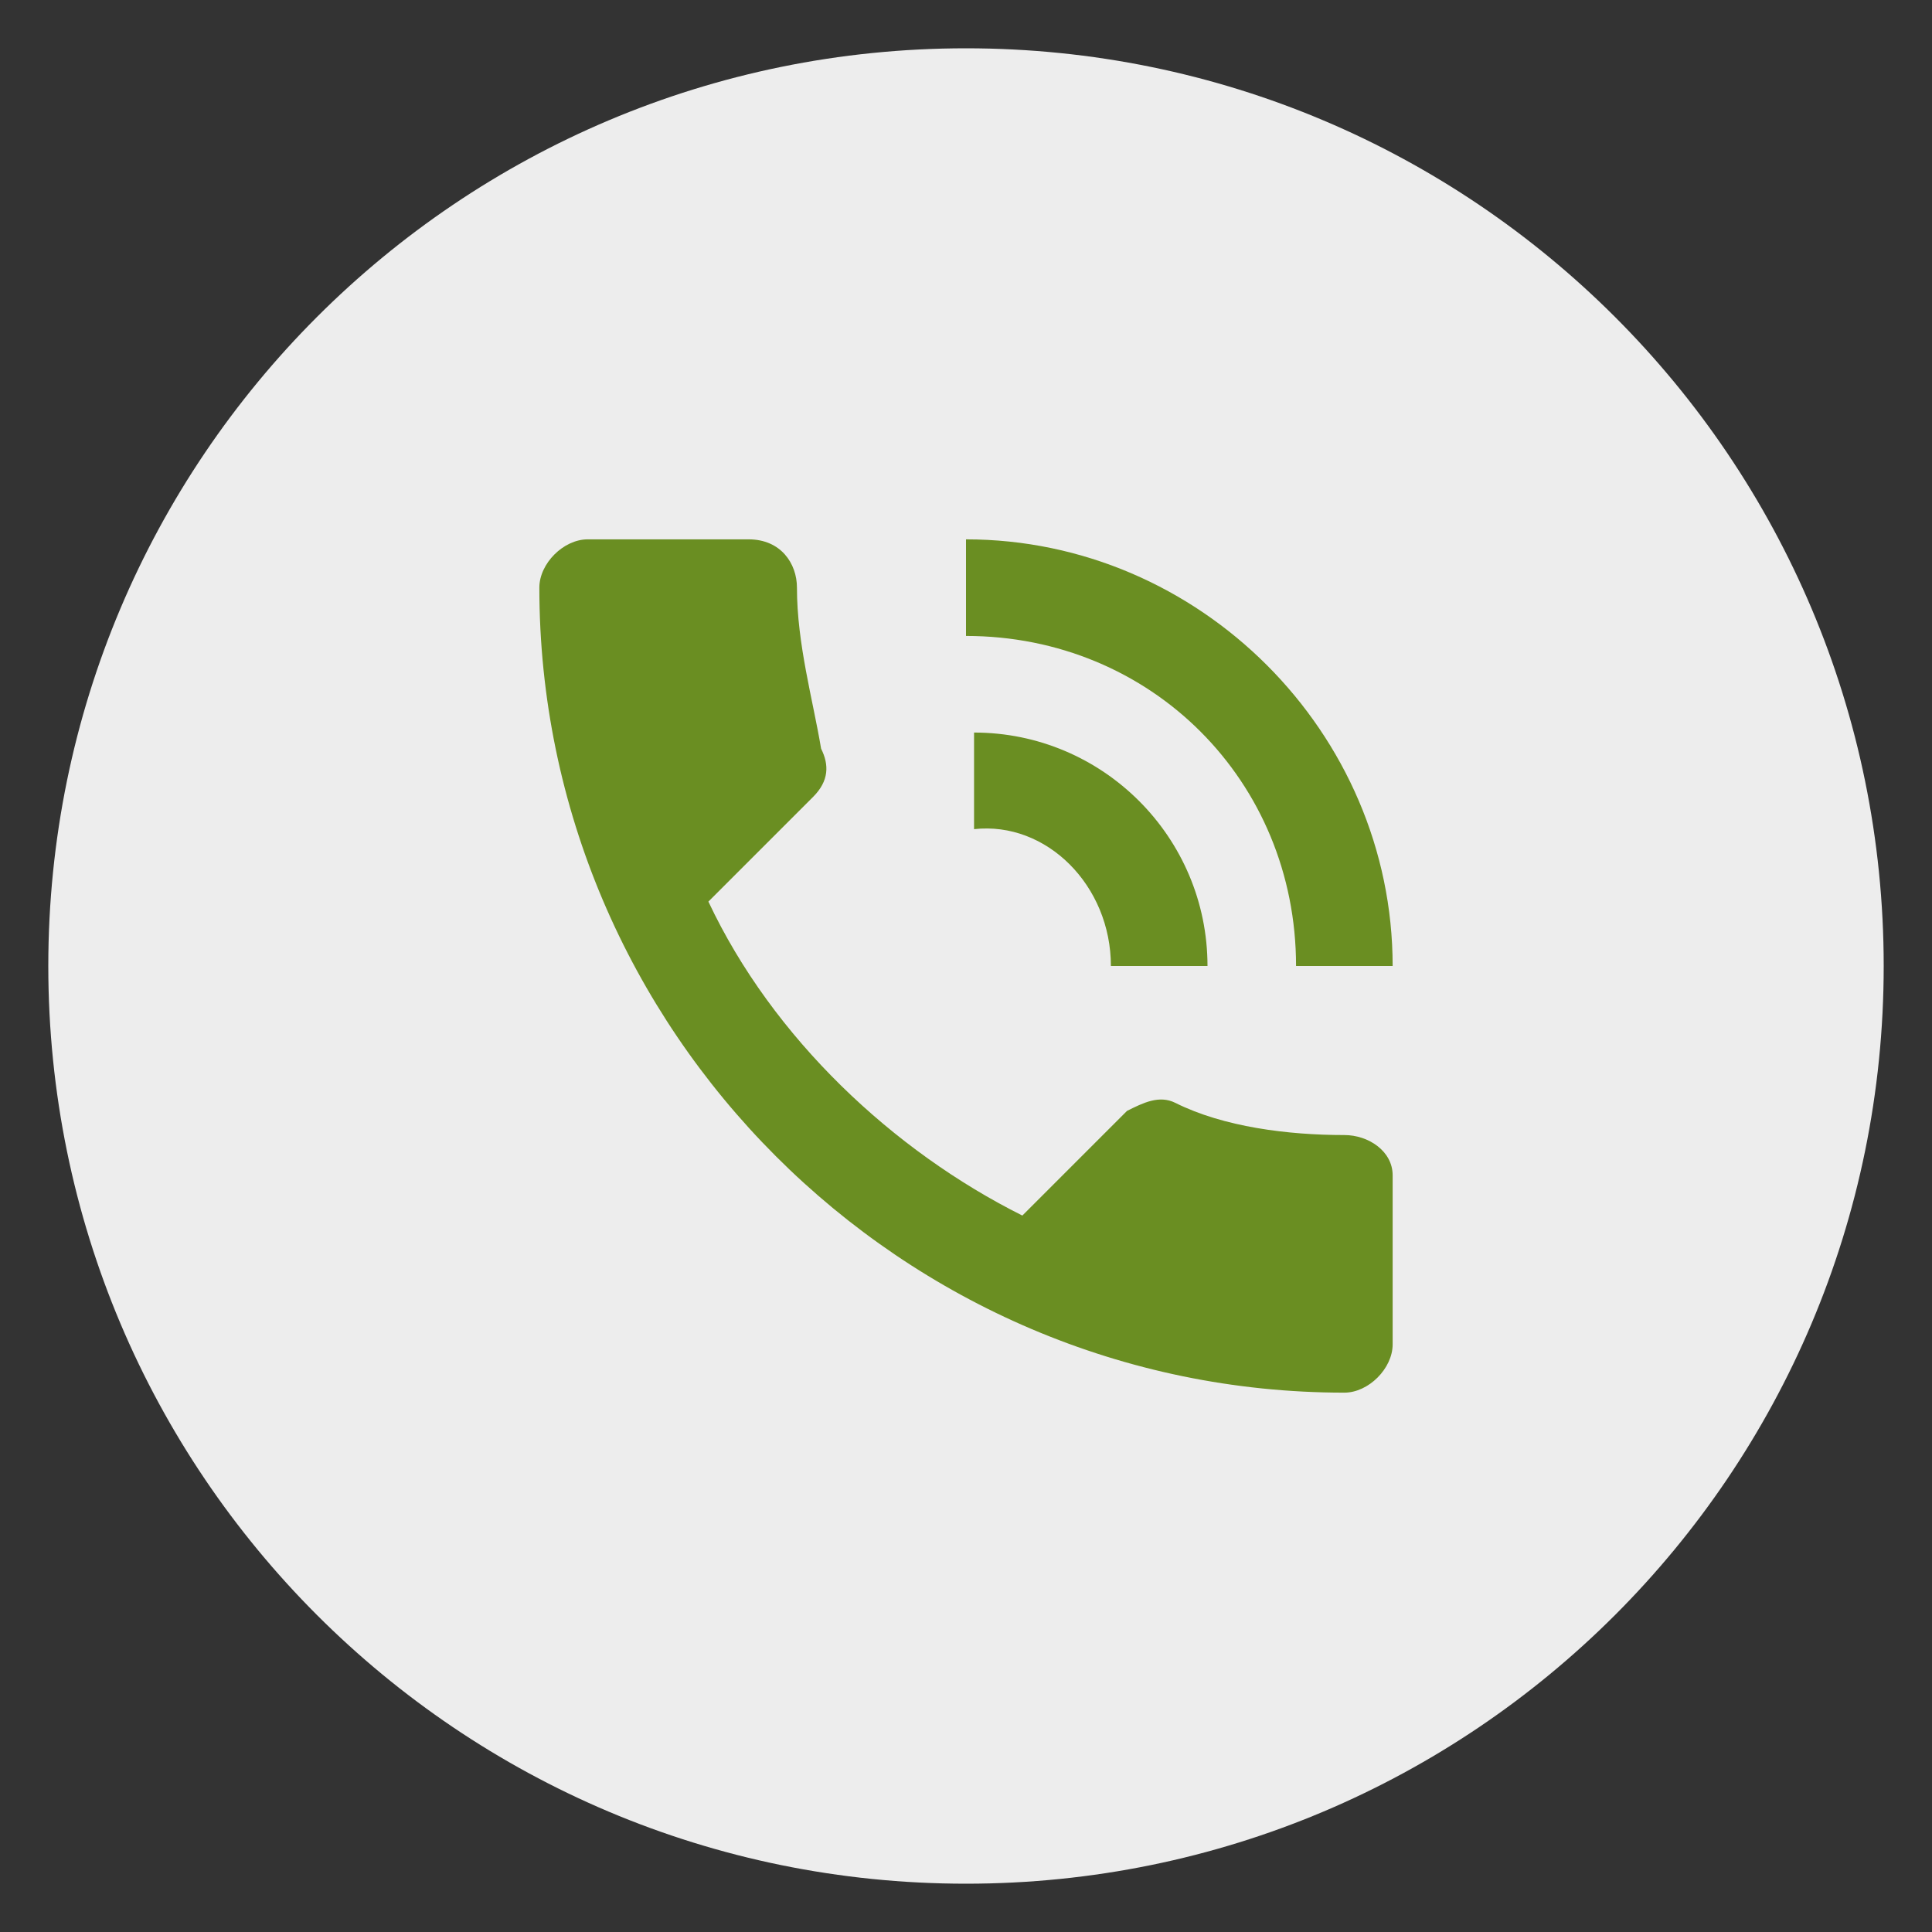
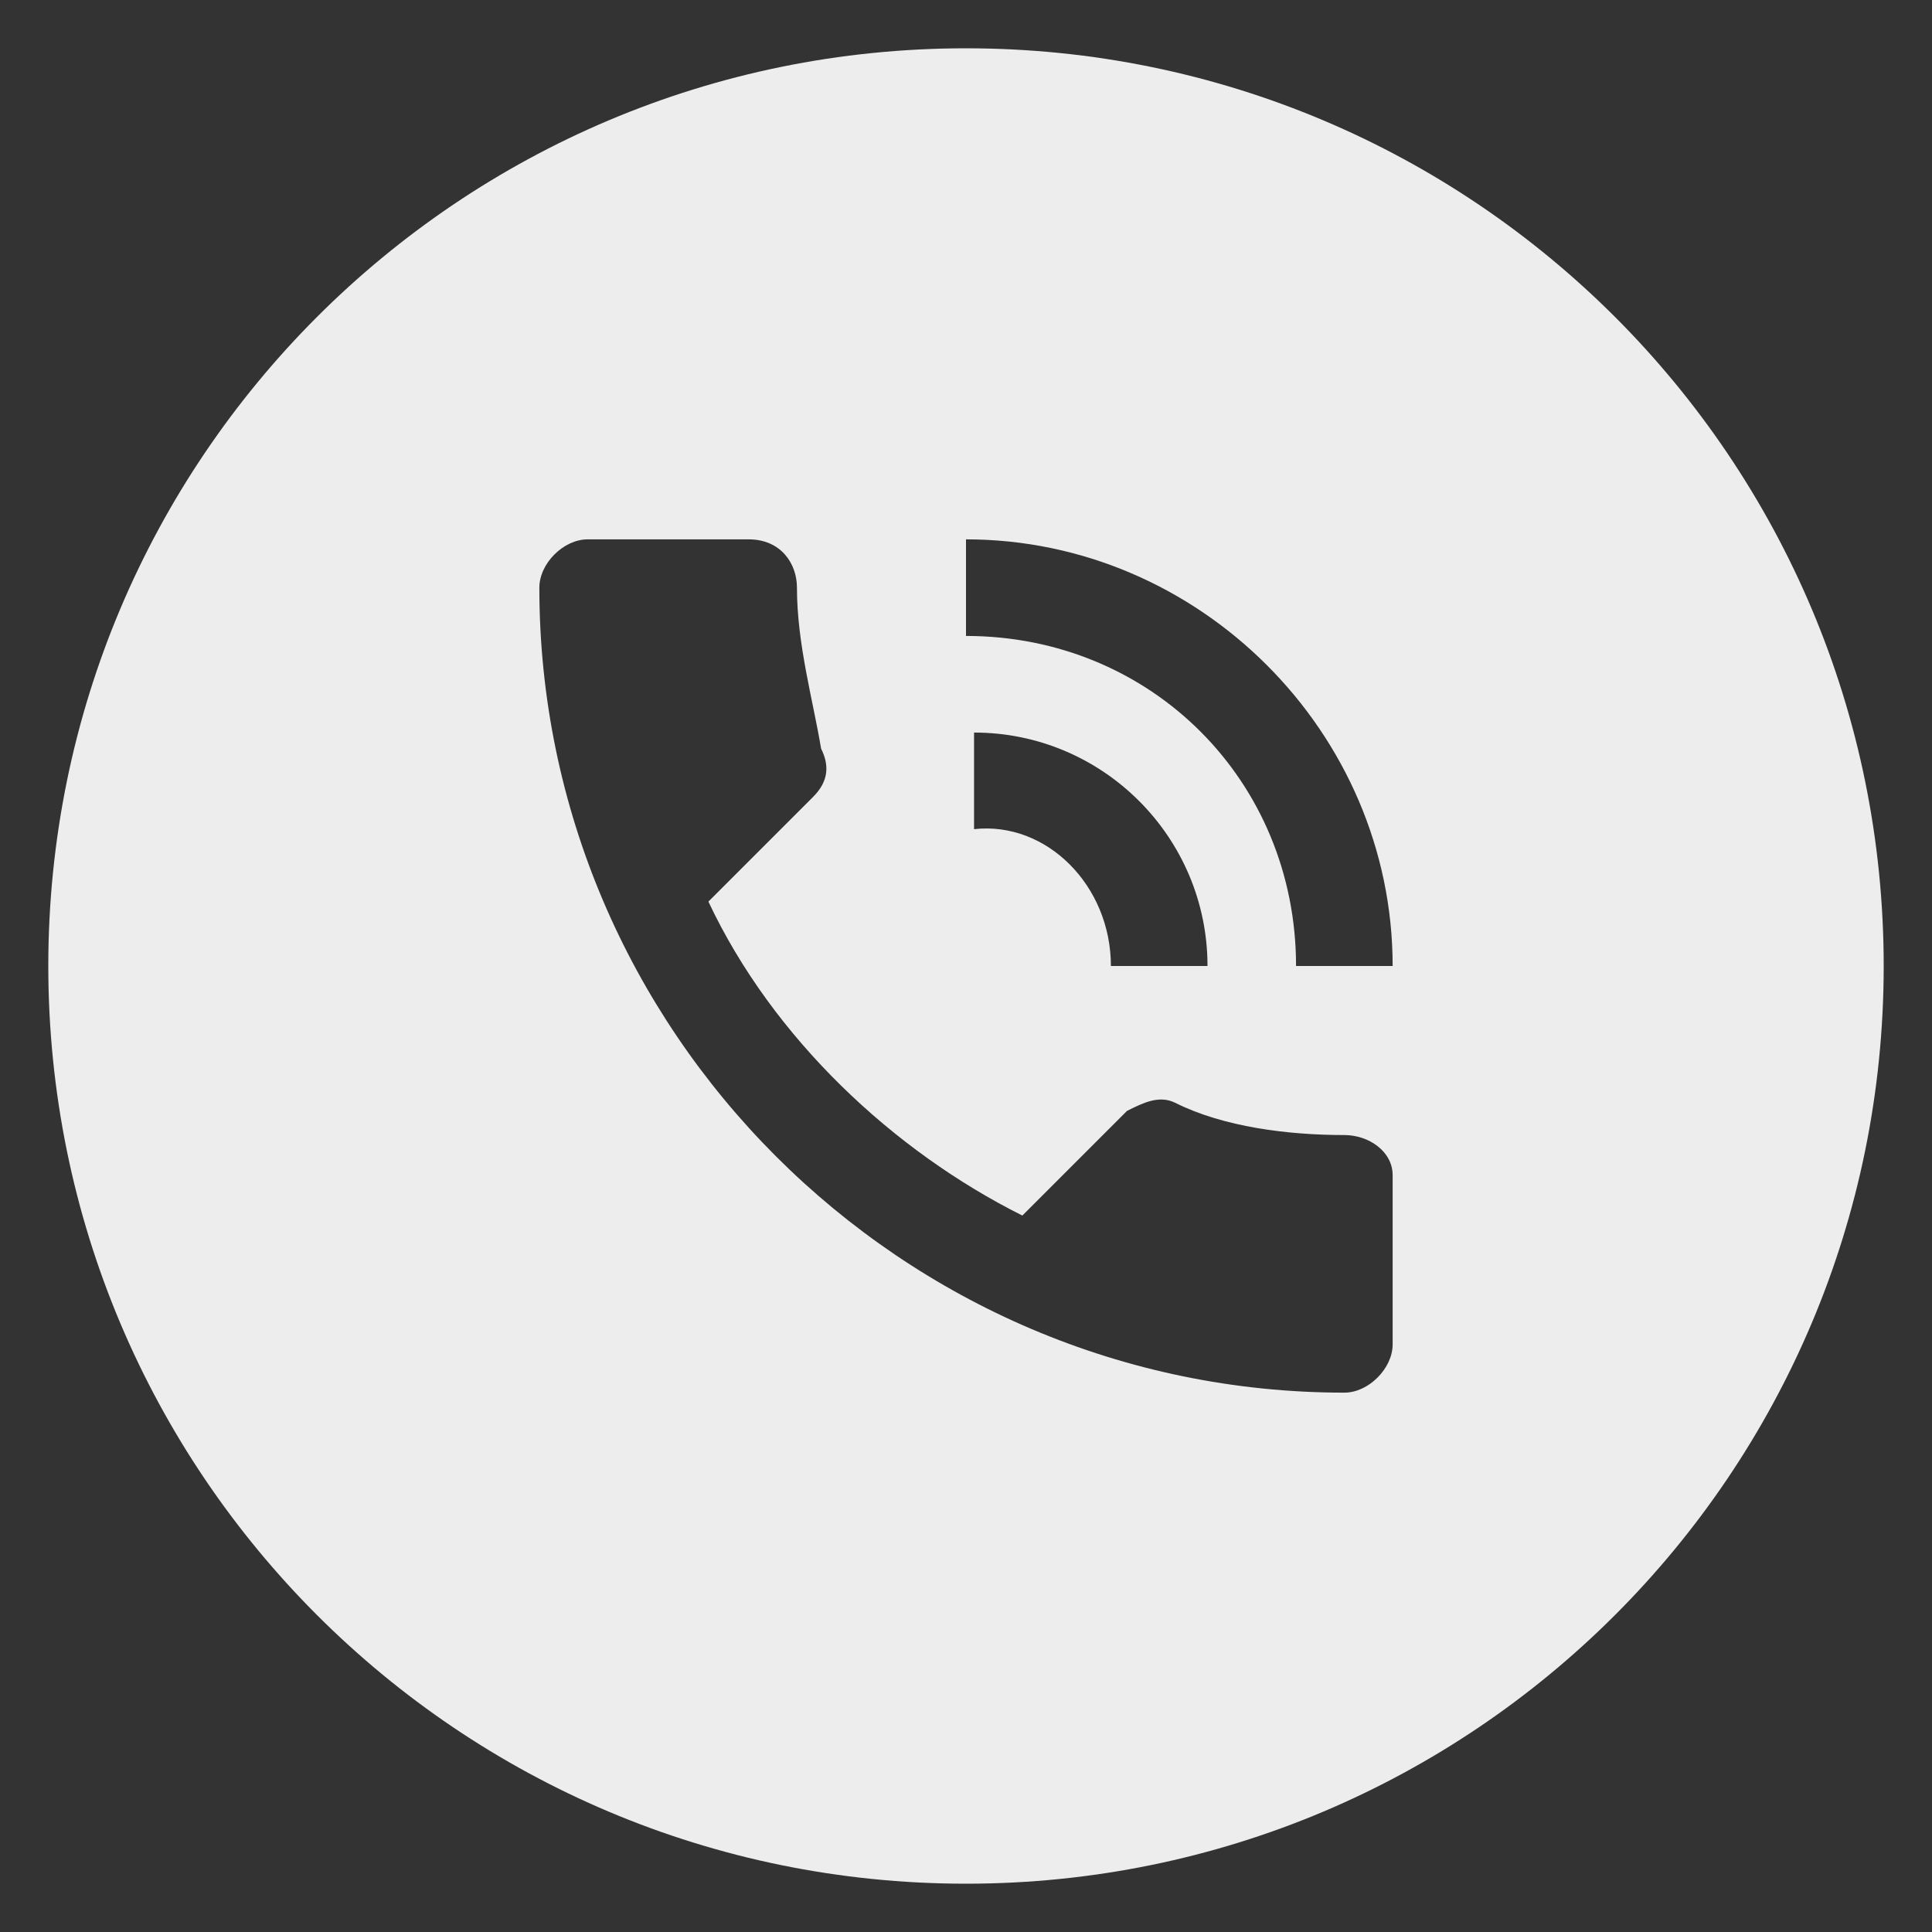
<svg xmlns="http://www.w3.org/2000/svg" version="1.0" id="Layer_1" x="0px" y="0px" viewBox="0 0 24 24" style="enable-background:new 0 0 24 24;" xml:space="preserve">
  <rect x="0" y="0" width="24" height="24" fill="#333333" stroke="none" />
  <style type="text/css">
	.st0{fill:#6A8E22;}
	.st1{fill:#EDEDED;}
</style>
-   <circle class="st0" cx="12" cy="12" r="8.7" />
  <path class="st1" d="M12,0.6C5.7,0.6,0.6,5.7,0.6,12S5.7,23.4,12,23.4S23.4,18.3,23.4,12S18.3,0.6,12,0.6z M17.3,16.7  c0,0.3-0.3,0.6-0.6,0.6c-5.5,0-10-4.5-10-10C6.7,7,7,6.7,7.3,6.7h2c0.4,0,0.6,0.3,0.6,0.6c0,0.7,0.2,1.4,0.3,2  c0.1,0.2,0.1,0.4-0.1,0.6l-1.3,1.3c0.8,1.7,2.3,3.1,3.9,3.9l1.3-1.3c0.2-0.1,0.4-0.2,0.6-0.1c0.6,0.3,1.4,0.4,2.1,0.4  c0.3,0,0.6,0.2,0.6,0.5C17.3,14.6,17.3,16.7,17.3,16.7z M12.1,10.3V9.1c1.6,0,2.9,1.3,2.9,2.9h-1.2C13.8,11,13,10.2,12.1,10.3z   M16.1,12c0-2.3-1.8-4.1-4.1-4.1V6.7c2.9,0,5.3,2.4,5.3,5.3H16.1z" />
</svg>